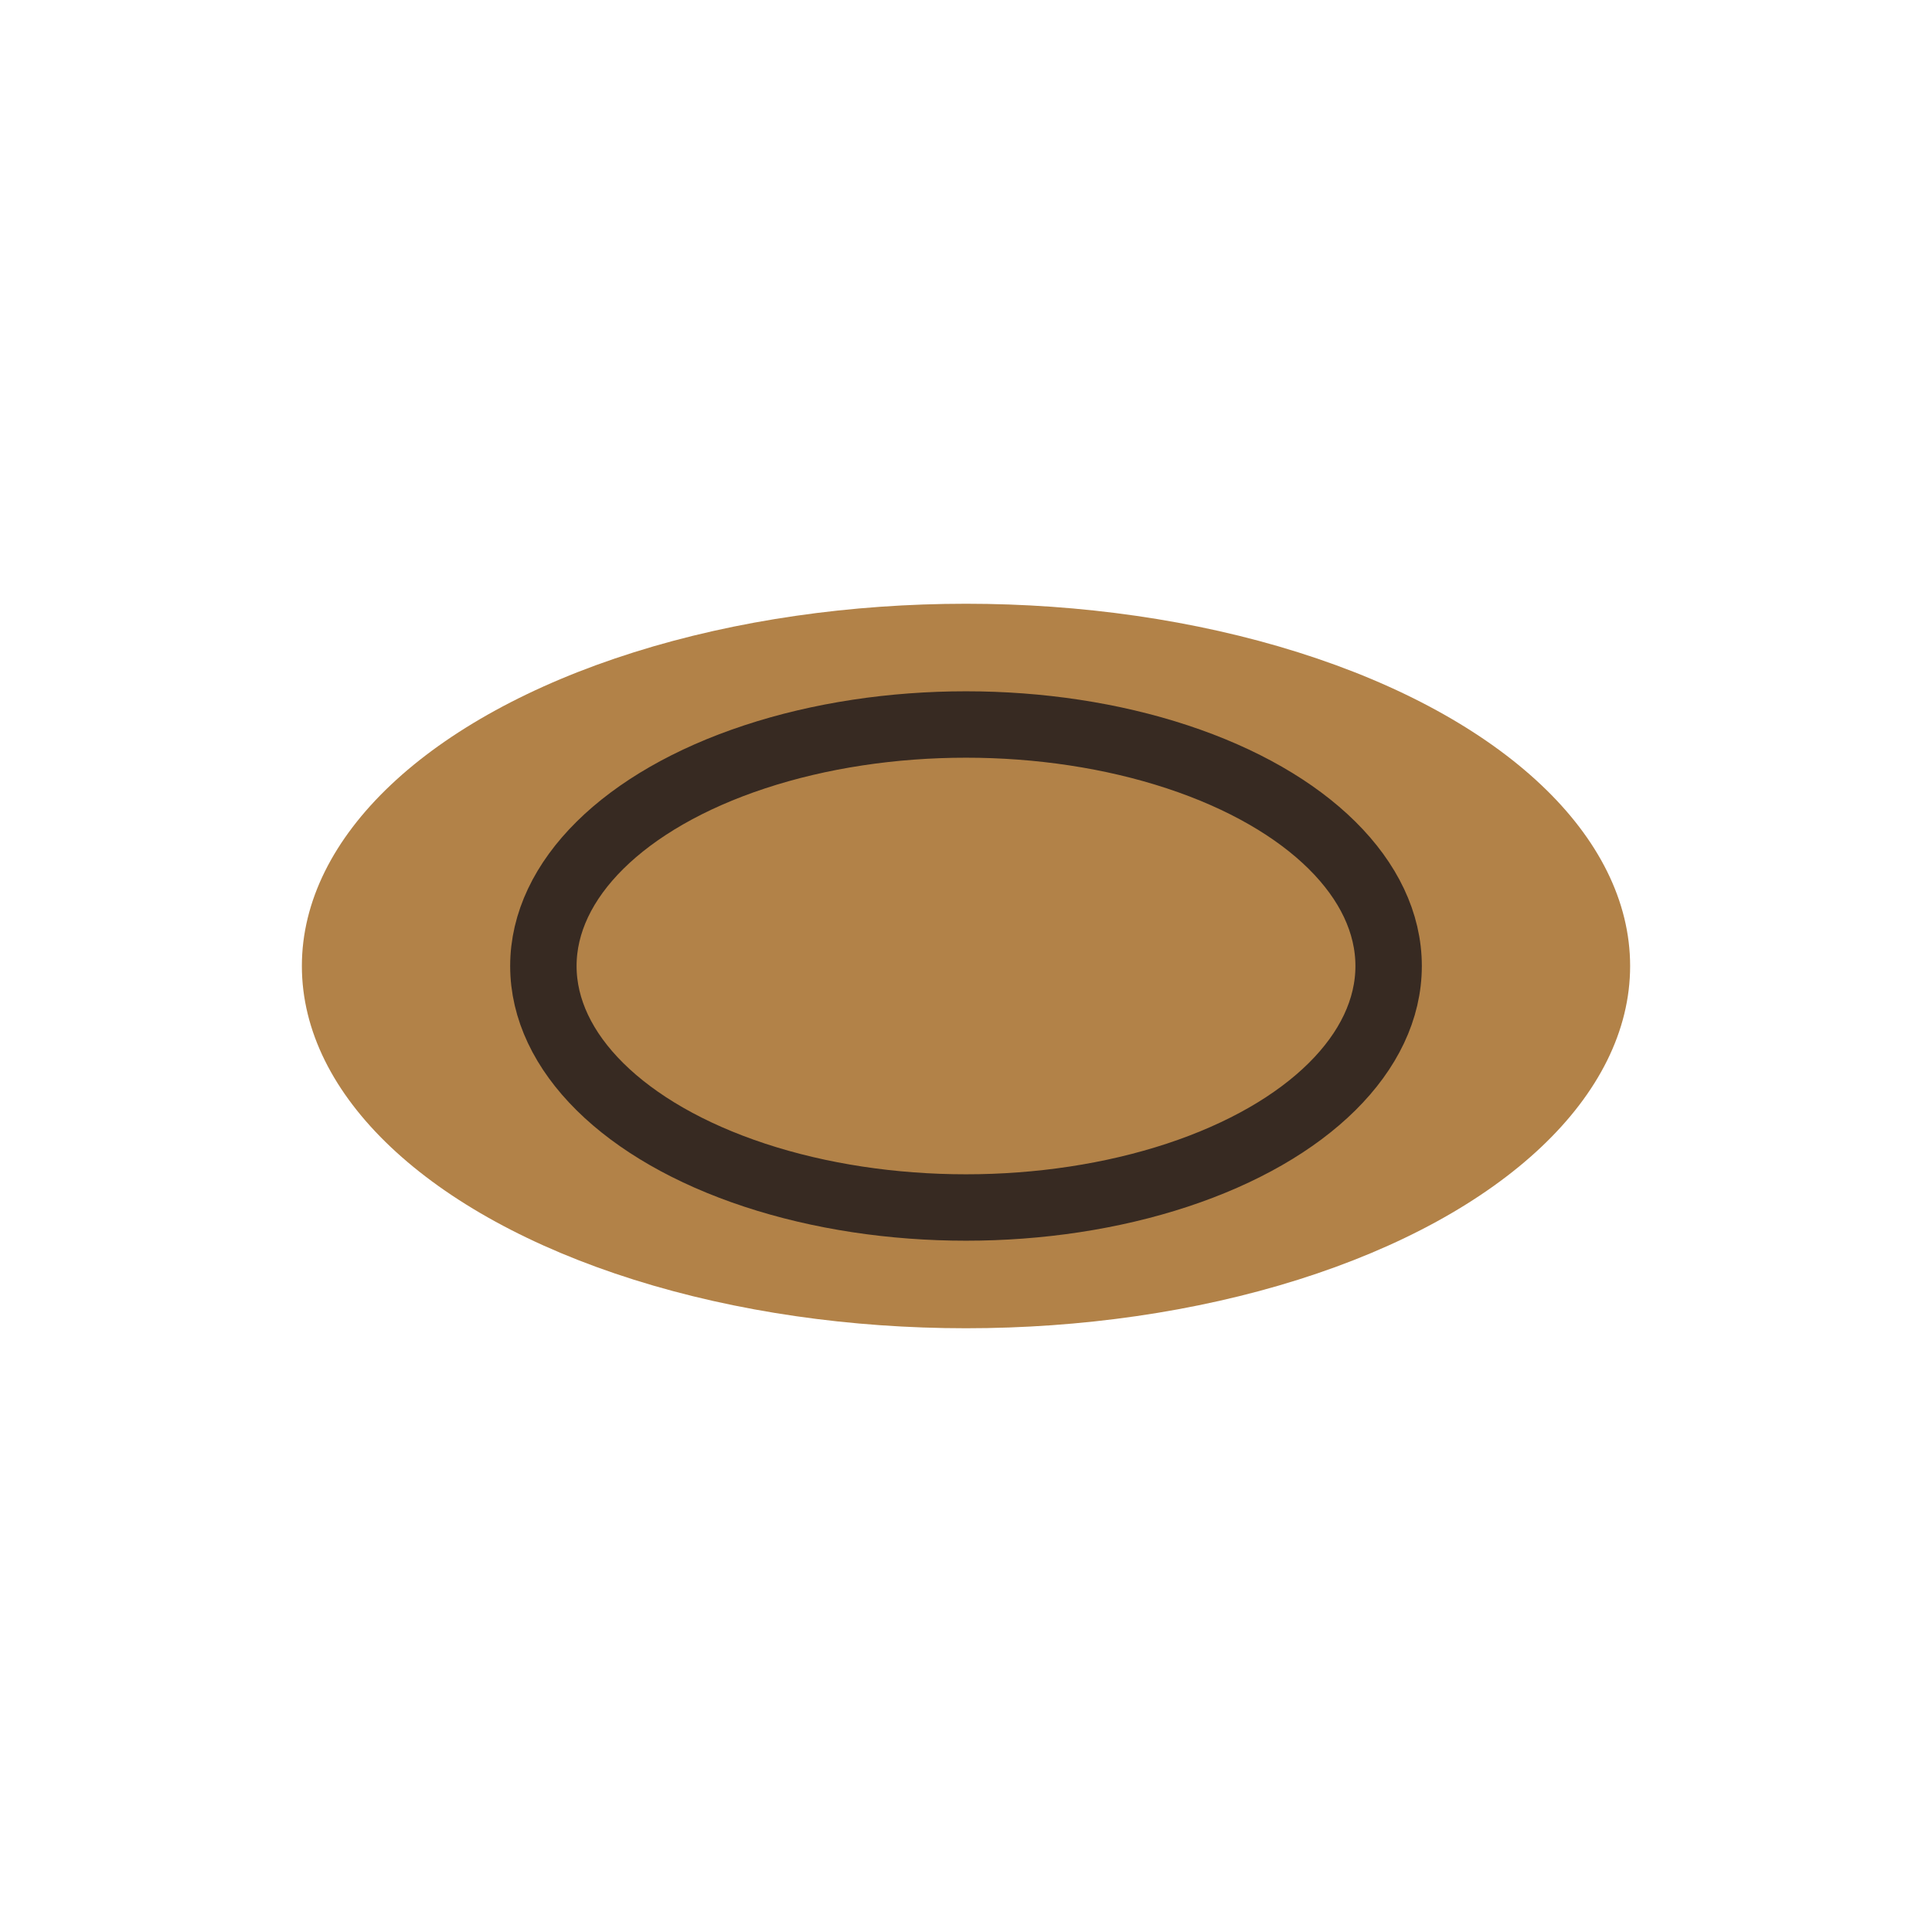
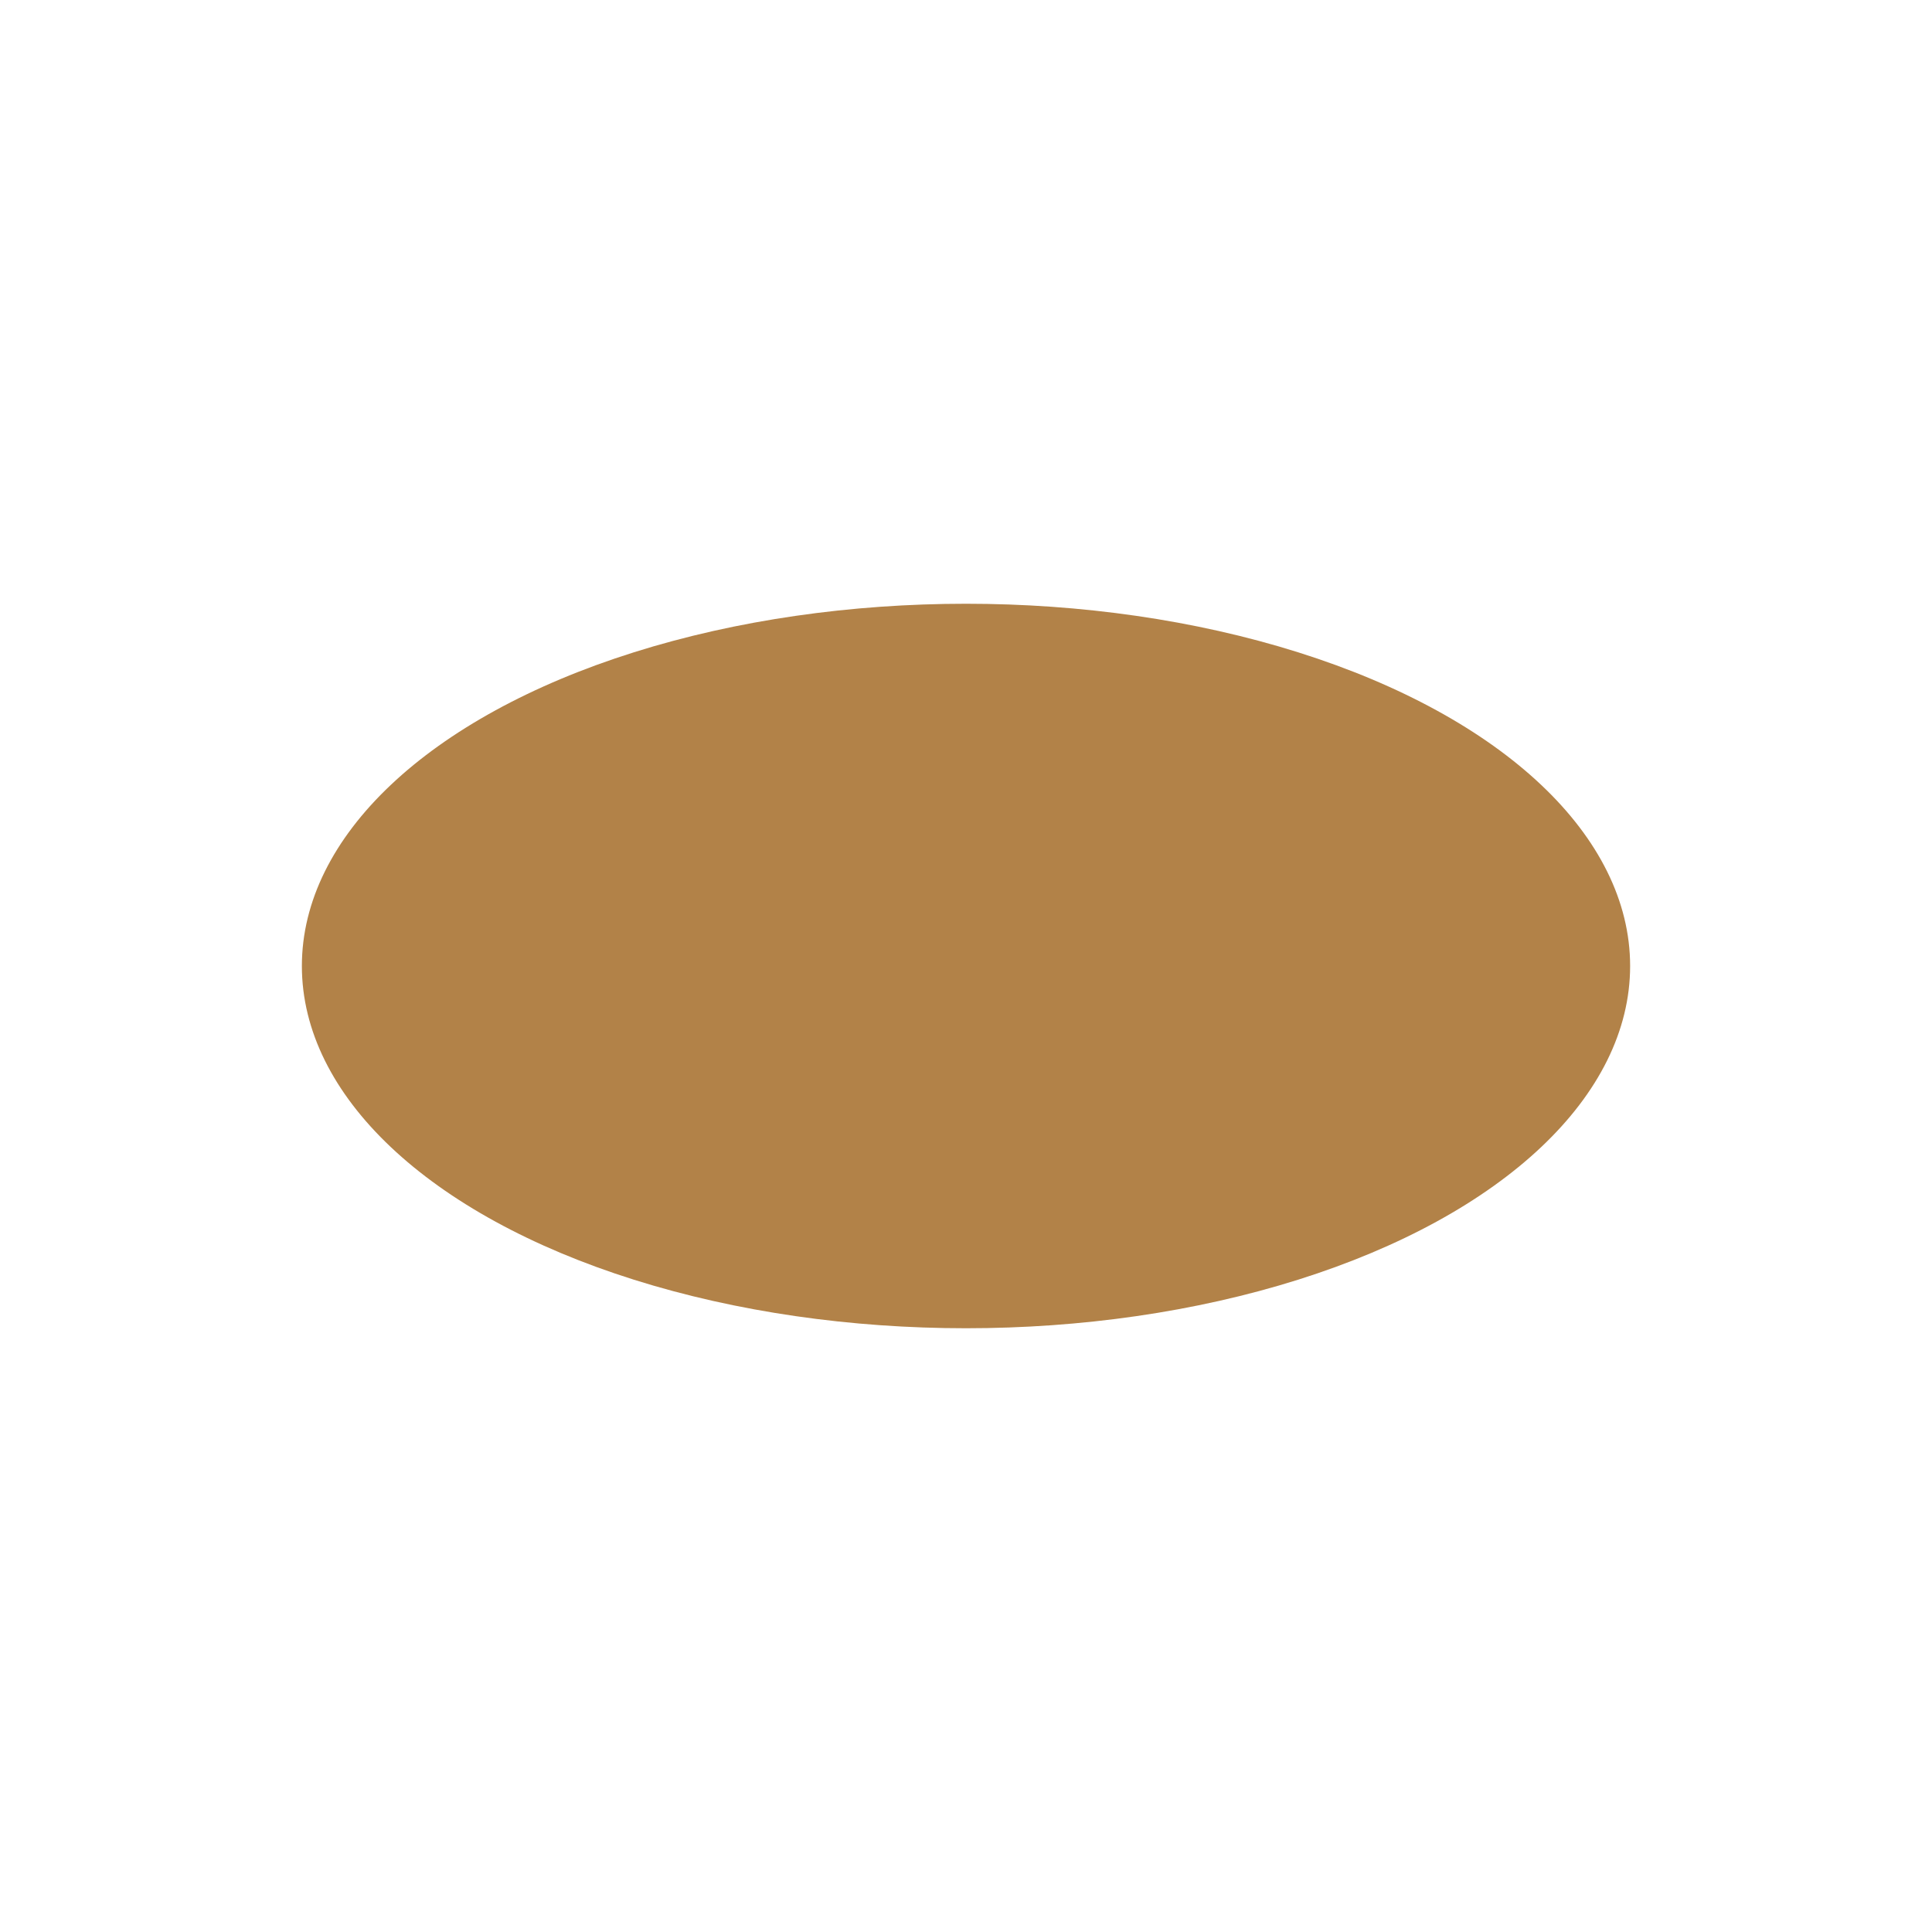
<svg xmlns="http://www.w3.org/2000/svg" width="32" height="32" viewBox="0 0 32 32">
  <ellipse cx="16" cy="16" rx="11" ry="6" fill="#B28248" />
-   <ellipse cx="16" cy="16" rx="7" ry="4" fill="none" stroke="#372A22" stroke-width="1.1" />
</svg>